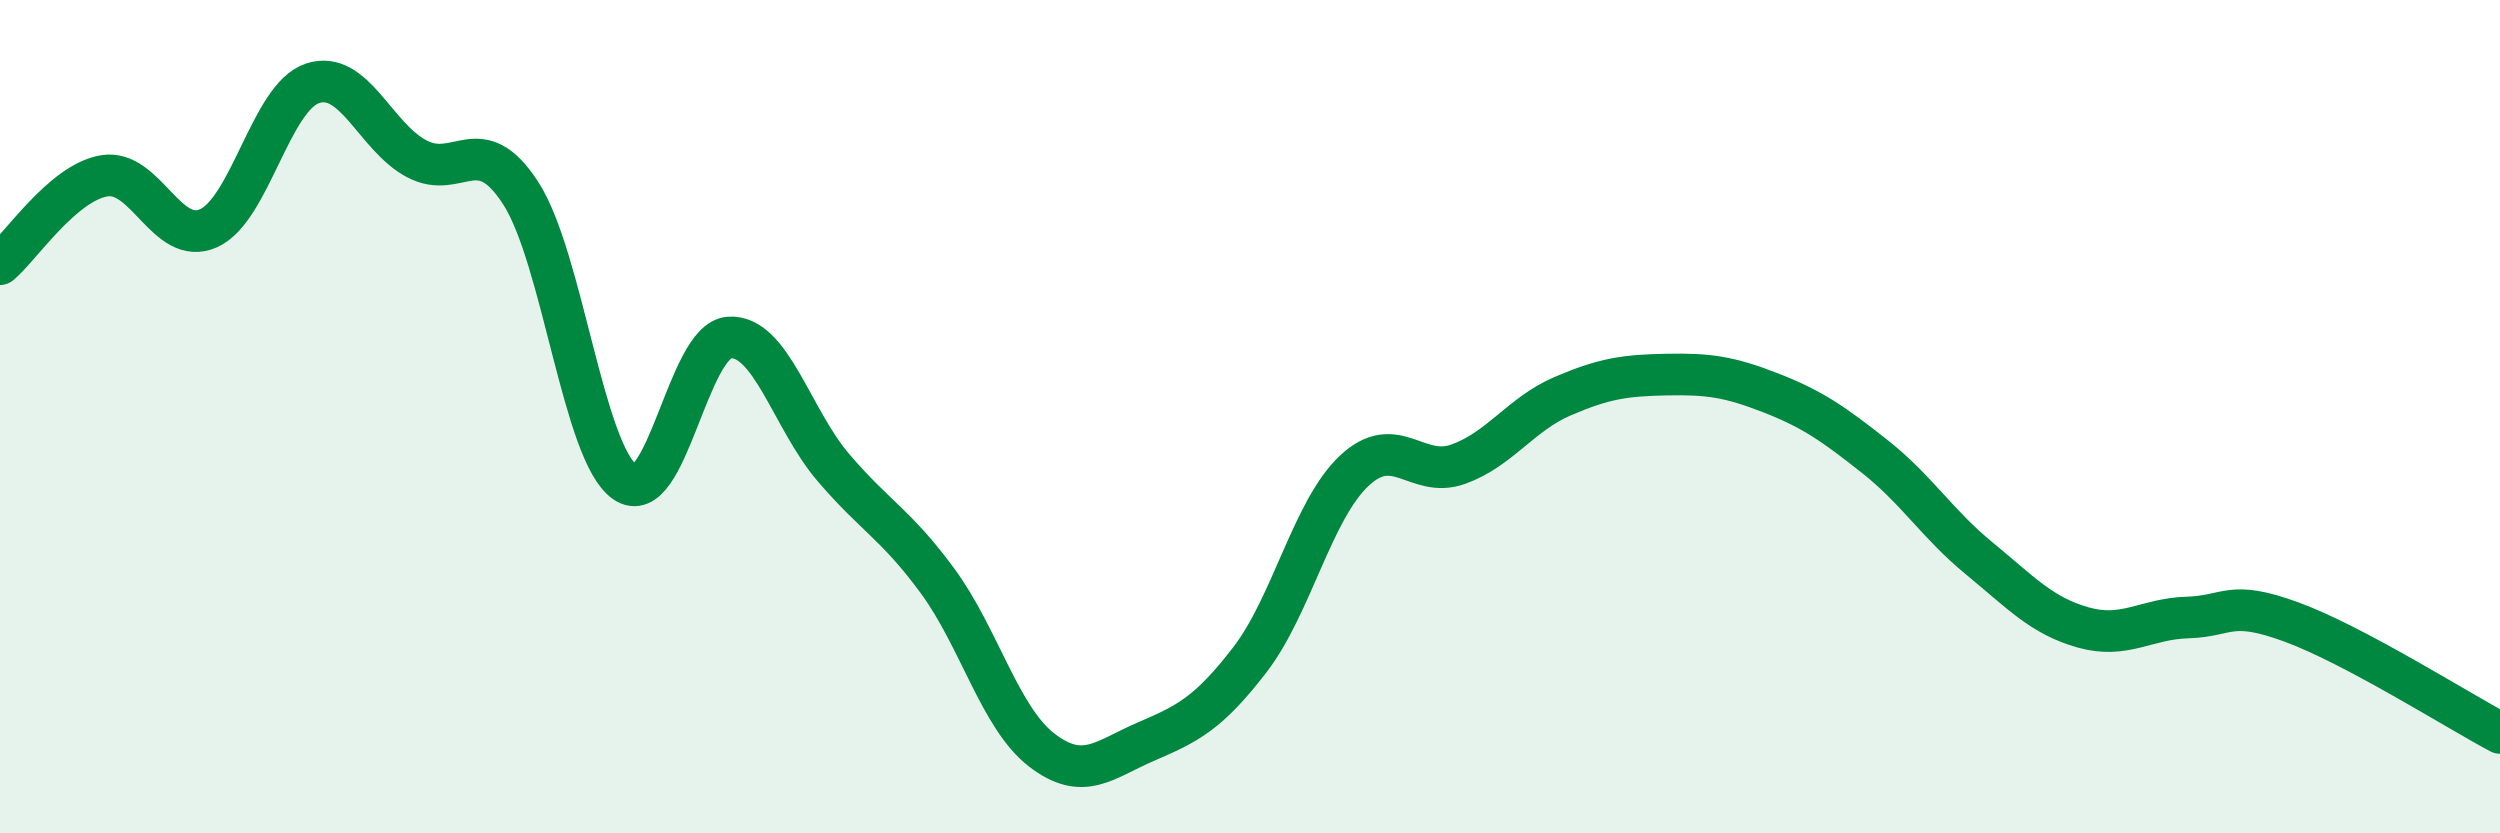
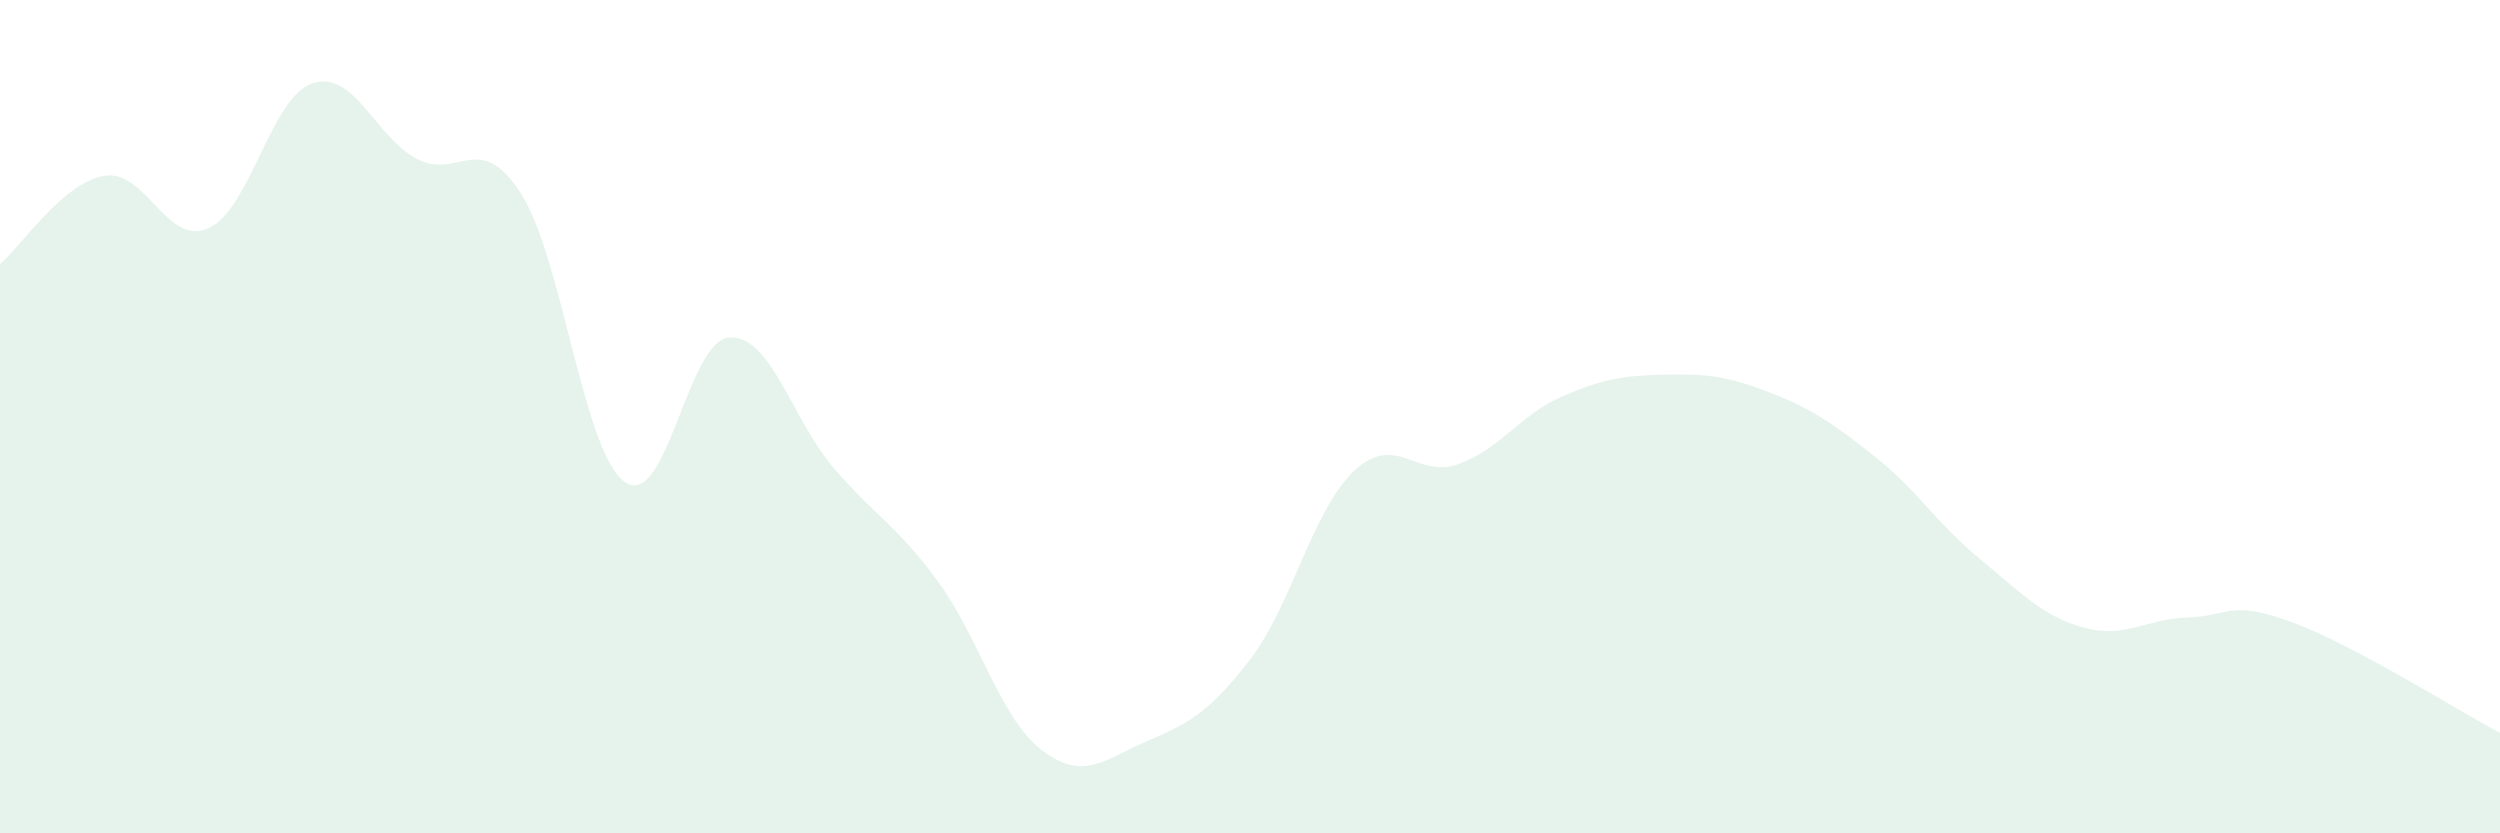
<svg xmlns="http://www.w3.org/2000/svg" width="60" height="20" viewBox="0 0 60 20">
  <path d="M 0,6.34 C 0.5,5.92 1.5,4.39 2.5,4.22 C 3.5,4.05 4,5.92 5,5.48 C 6,5.04 6.5,2.33 7.5,2 C 8.5,1.67 9,3.28 10,3.81 C 11,4.34 11.5,3.09 12.5,4.64 C 13.5,6.19 14,10.88 15,11.57 C 16,12.26 16.5,8.17 17.5,8.1 C 18.5,8.03 19,10.05 20,11.22 C 21,12.39 21.5,12.58 22.5,13.94 C 23.5,15.3 24,17.23 25,18 C 26,18.77 26.5,18.23 27.5,17.8 C 28.5,17.37 29,17.13 30,15.83 C 31,14.53 31.5,12.24 32.5,11.3 C 33.5,10.36 34,11.5 35,11.14 C 36,10.78 36.5,9.94 37.5,9.51 C 38.5,9.08 39,9.01 40,8.99 C 41,8.97 41.5,9.04 42.5,9.43 C 43.5,9.82 44,10.17 45,10.96 C 46,11.75 46.5,12.58 47.5,13.4 C 48.5,14.22 49,14.78 50,15.06 C 51,15.34 51.5,14.85 52.5,14.82 C 53.5,14.79 53.5,14.38 55,14.93 C 56.5,15.48 59,17.06 60,17.59L60 20L0 20Z" fill="#008740" opacity="0.1" stroke-linecap="round" stroke-linejoin="round" />
-   <path d="M 0,6.34 C 0.5,5.92 1.5,4.39 2.5,4.22 C 3.5,4.05 4,5.92 5,5.48 C 6,5.04 6.5,2.33 7.5,2 C 8.5,1.67 9,3.28 10,3.81 C 11,4.34 11.5,3.09 12.5,4.64 C 13.5,6.19 14,10.88 15,11.57 C 16,12.26 16.5,8.17 17.5,8.1 C 18.5,8.03 19,10.05 20,11.22 C 21,12.39 21.5,12.58 22.5,13.94 C 23.5,15.3 24,17.23 25,18 C 26,18.77 26.5,18.23 27.5,17.8 C 28.5,17.37 29,17.13 30,15.83 C 31,14.53 31.5,12.24 32.5,11.3 C 33.5,10.36 34,11.5 35,11.14 C 36,10.78 36.5,9.94 37.5,9.51 C 38.5,9.08 39,9.01 40,8.99 C 41,8.97 41.5,9.04 42.5,9.43 C 43.5,9.82 44,10.17 45,10.96 C 46,11.75 46.5,12.58 47.5,13.4 C 48.5,14.22 49,14.78 50,15.06 C 51,15.34 51.5,14.85 52.5,14.82 C 53.5,14.79 53.5,14.38 55,14.93 C 56.5,15.48 59,17.06 60,17.59" stroke="#008740" stroke-width="1" fill="none" stroke-linecap="round" stroke-linejoin="round" />
</svg>